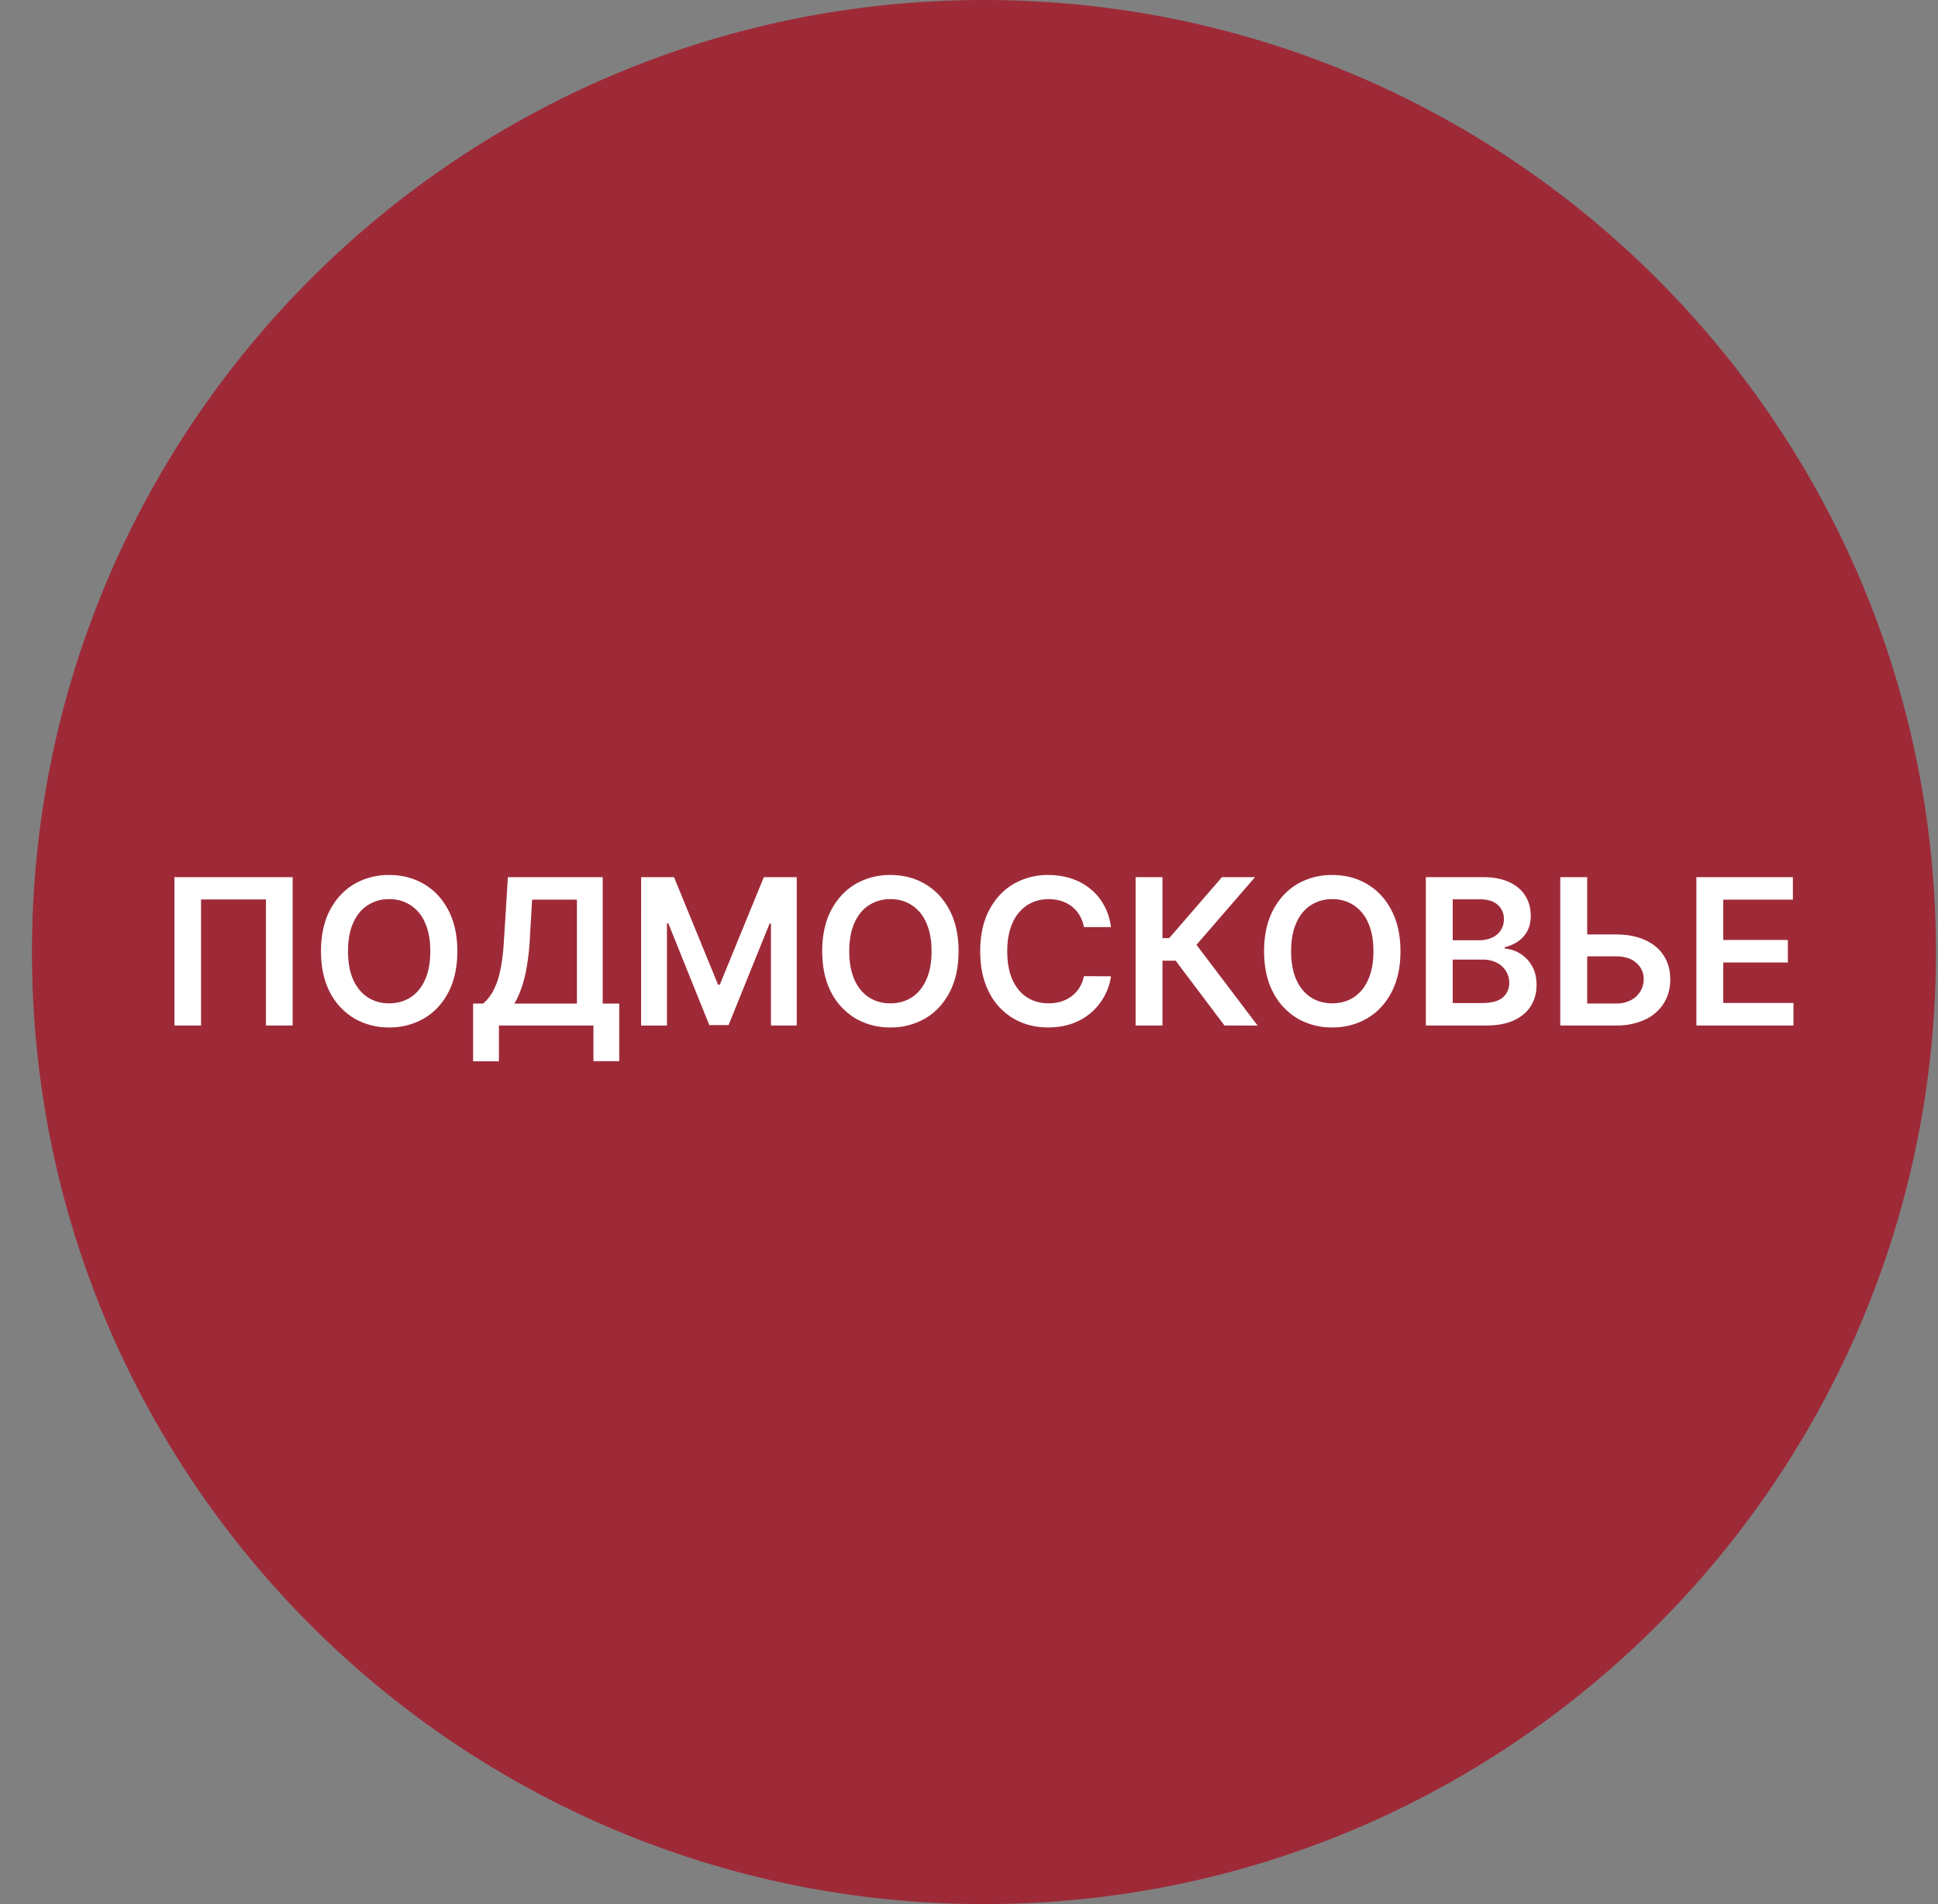
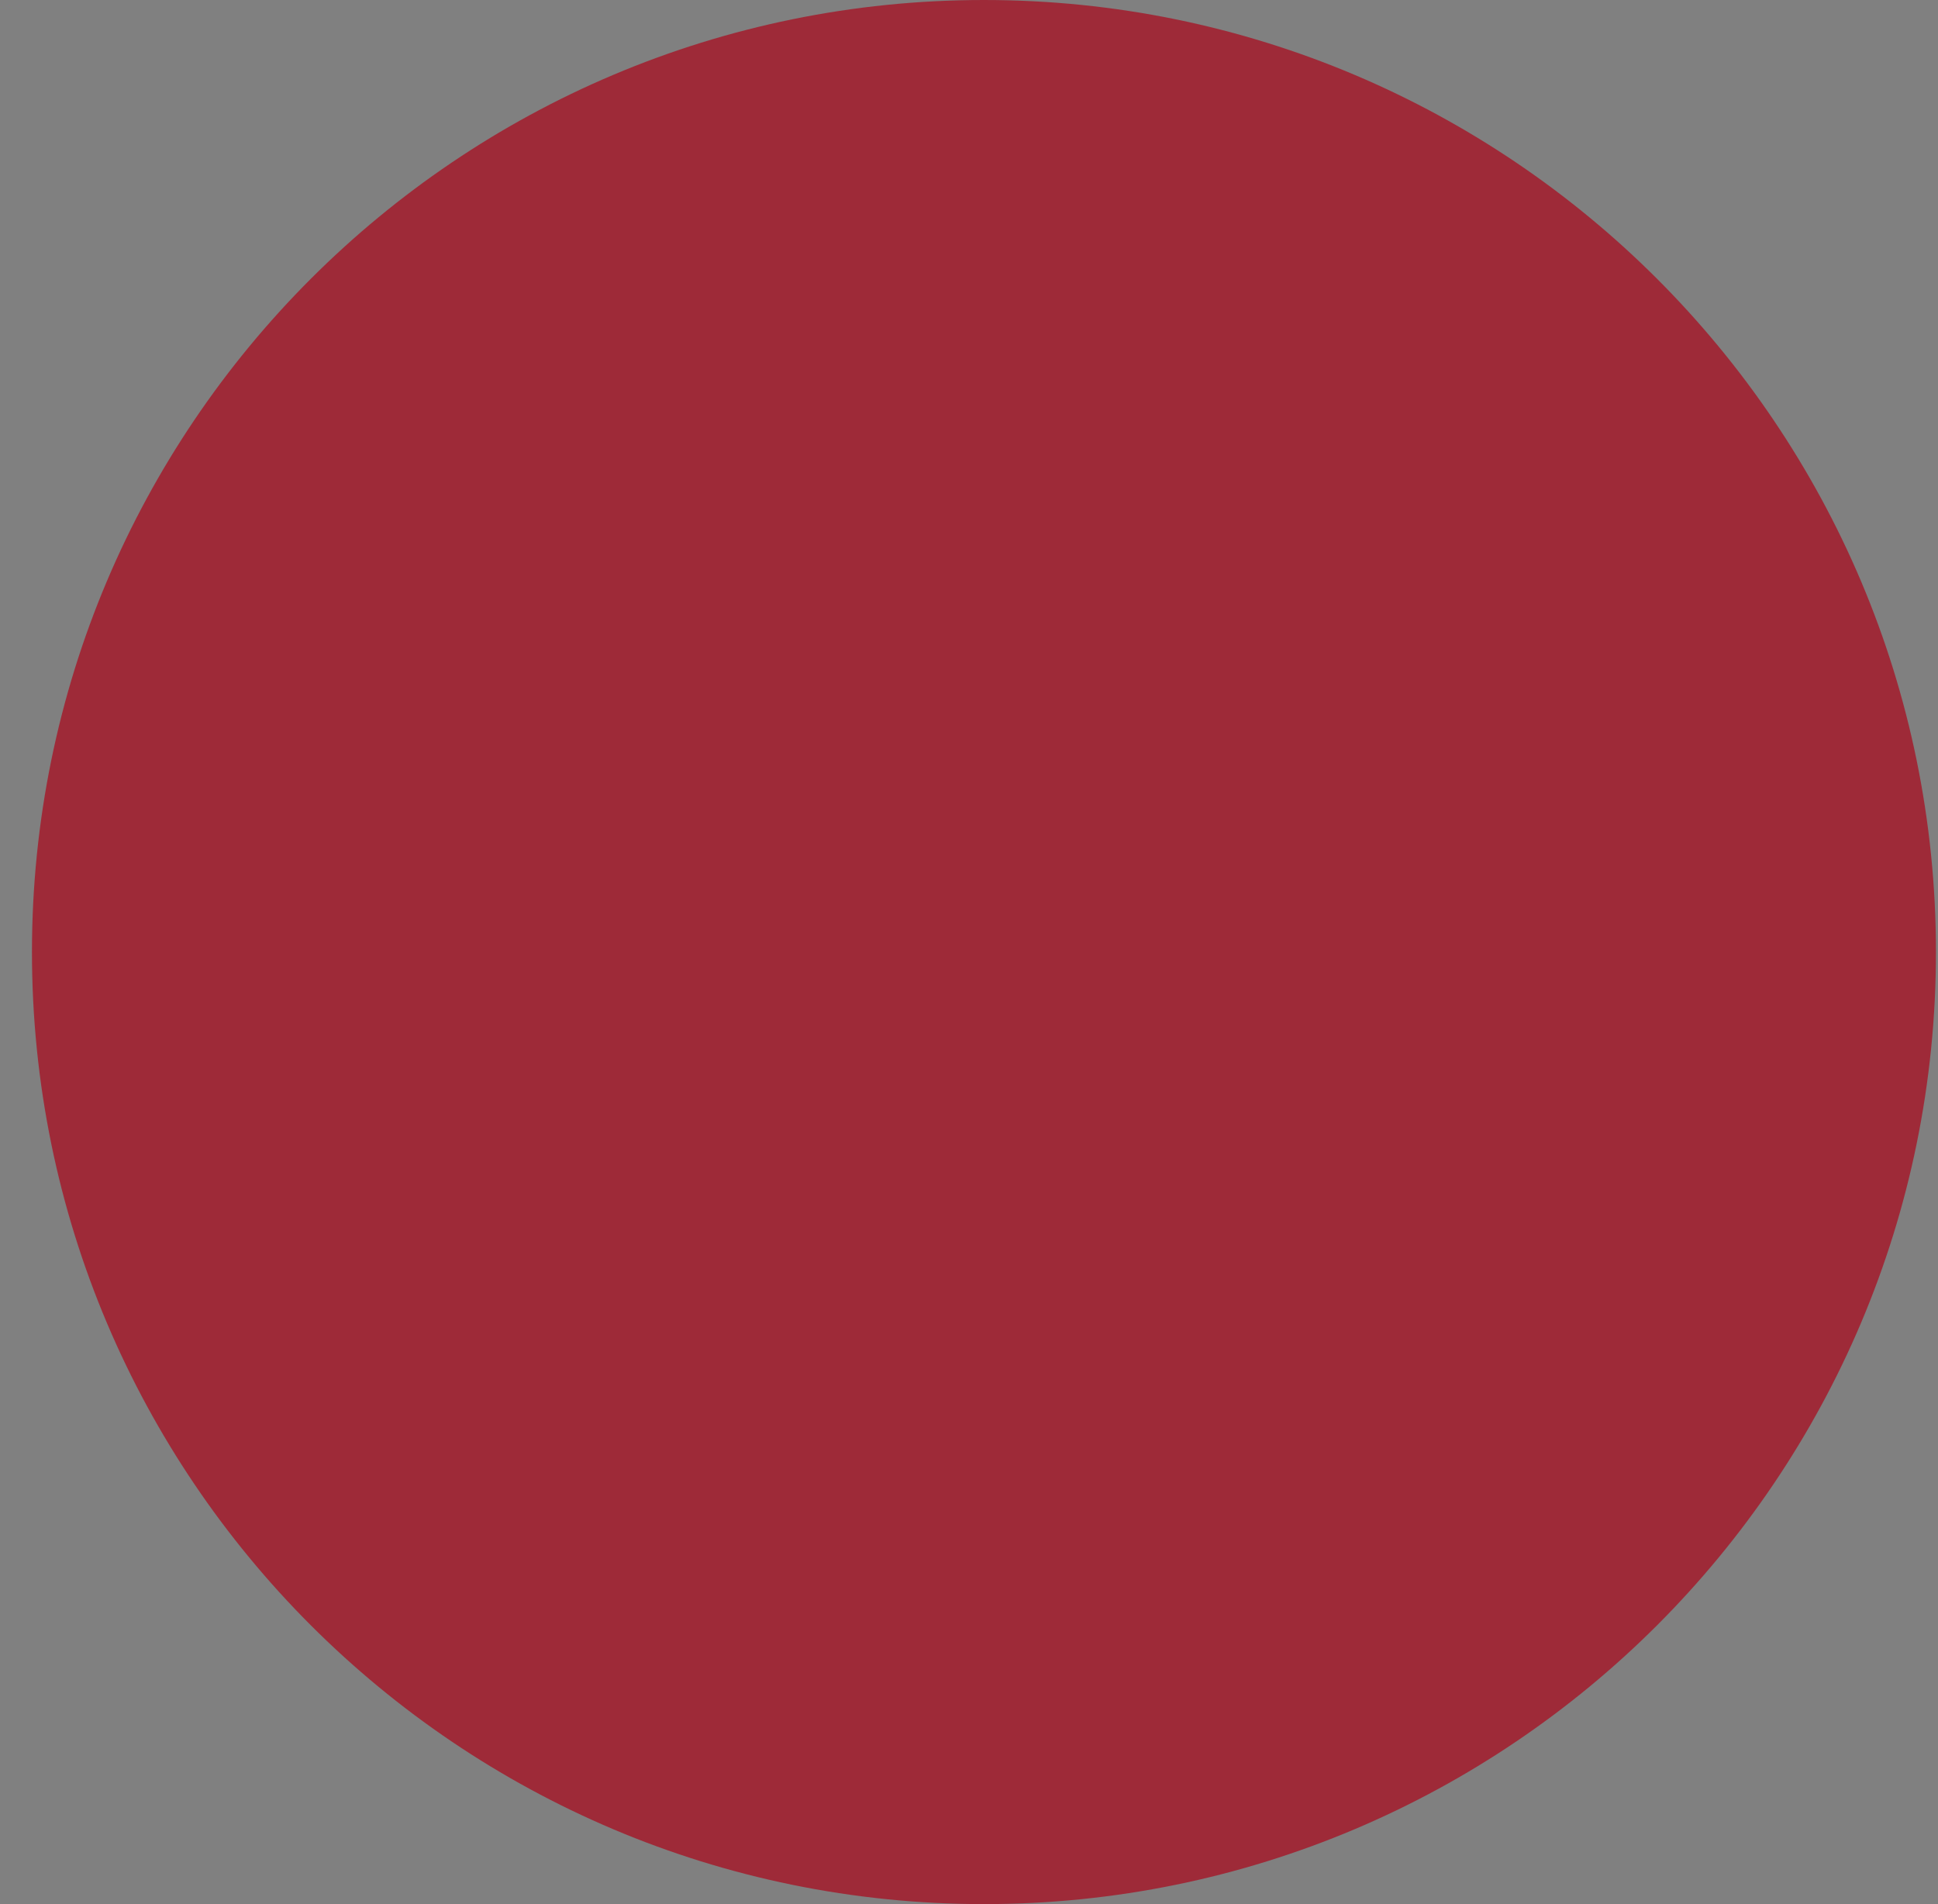
<svg xmlns="http://www.w3.org/2000/svg" width="57" height="56" fill="none" viewBox="0 0 57 56">
  <rect x="0" y="0" width="57" height="56" fill="#808080" stroke="none" />
  <g clip-path="url(#a)">
    <path fill="#9e2a38" d="M56.94 28c0-15.464-12.537-28-28-28-15.465 0-28 12.536-28 28s12.535 28 28 28c15.463 0 28-12.536 28-28" />
-     <path fill="#fff" d="M49.894 30.16v-4.363h2.838v.662h-2.048v1.185h1.9v.663h-1.9v1.19h2.065v.663zM46.415 27.482h1.108q.5 0 .859.164.36.162.551.458t.192.697q0 .403-.192.71a1.3 1.3 0 0 1-.551.477 2 2 0 0 1-.86.172H45.89v-4.363h.792v3.716h.842a.9.9 0 0 0 .447-.1.69.69 0 0 0 .373-.62.61.61 0 0 0-.213-.471q-.21-.195-.607-.196h-1.108zM41.937 30.16v-4.363h1.67q.474 0 .787.149.315.147.47.403.158.255.158.58 0 .266-.102.455a.86.86 0 0 1-.275.305 1.2 1.2 0 0 1-.386.168v.043a.95.95 0 0 1 .446.143 1 1 0 0 1 .351.362q.137.234.137.567 0 .338-.165.609-.164.268-.494.424t-.83.155zm.79-.66h.85q.43 0 .62-.164a.54.54 0 0 0 .192-.426.65.65 0 0 0-.368-.597.9.9 0 0 0-.422-.091h-.872zm0-1.847h.782a.9.9 0 0 0 .369-.075.576.576 0 0 0 .354-.548.54.54 0 0 0-.18-.417q-.176-.164-.526-.164h-.799zM41.19 27.976q0 .705-.265 1.208-.261.501-.716.767a2 2 0 0 1-1.025.266 2 2 0 0 1-1.026-.266 1.9 1.9 0 0 1-.716-.77q-.263-.501-.263-1.205t.263-1.206q.264-.503.715-.77a2 2 0 0 1 1.028-.266q.573 0 1.024.267.454.266.716.769.264.501.265 1.206m-.795 0q0-.497-.156-.837a1.15 1.15 0 0 0-.426-.518 1.13 1.13 0 0 0-.629-.177 1.13 1.13 0 0 0-.628.177q-.273.174-.428.518-.154.34-.154.837 0 .495.154.84.155.341.428.517.273.175.629.175.355 0 .628-.175.273-.177.426-.518.156-.342.156-.84M36.014 30.16l-1.436-1.906h-.388v1.906h-.79v-4.363h.79v1.794h.198l1.552-1.794h.973l-1.723 1.99 1.798 2.374zM32.676 27.266h-.797a1 1 0 0 0-.126-.347.94.94 0 0 0-.539-.42 1.2 1.2 0 0 0-.373-.055q-.355 0-.63.179a1.17 1.17 0 0 0-.43.52q-.156.34-.156.833 0 .5.155.844.158.34.43.515.275.173.63.173.195 0 .366-.051.172-.054.309-.156a.949.949 0 0 0 .364-.592l.797.004q-.045.31-.194.584a1.72 1.72 0 0 1-.944.805q-.32.115-.71.115-.575 0-1.026-.266a1.86 1.86 0 0 1-.712-.77q-.26-.501-.26-1.205t.262-1.206q.263-.503.714-.77a2 2 0 0 1 1.022-.266q.365 0 .678.103.313.102.558.3a1.6 1.6 0 0 1 .403.482q.16.283.209.647M28.193 27.976q0 .705-.264 1.208-.262.501-.716.767a2 2 0 0 1-1.025.266 2 2 0 0 1-1.027-.266 1.9 1.9 0 0 1-.716-.77q-.261-.501-.262-1.205 0-.705.262-1.206.265-.503.716-.77a2 2 0 0 1 1.027-.266q.574 0 1.025.267.454.266.716.769.264.501.264 1.206m-.794 0q0-.497-.156-.837a1.15 1.15 0 0 0-.426-.518 1.13 1.13 0 0 0-.629-.177 1.13 1.13 0 0 0-.628.177q-.273.174-.428.518-.154.34-.154.837 0 .495.154.84.155.341.428.517.273.175.628.175.356 0 .629-.175.273-.177.426-.518.156-.342.156-.84M18.857 25.797h.967l1.295 3.162h.052l1.295-3.162h.967v4.363h-.758v-2.997h-.04l-1.207 2.985h-.566l-1.206-2.992h-.04v3.005h-.76zM13.915 31.213v-1.698h.292q.147-.117.275-.33a2.1 2.1 0 0 0 .217-.584q.09-.37.124-.959l.115-1.845h2.789v3.718h.486v1.694h-.759V30.16h-2.78v1.053zm1.213-1.698h1.84v-3.056H15.65l-.068 1.183a7 7 0 0 1-.09.797 4 4 0 0 1-.155.62q-.093.266-.209.456M13.451 27.976q0 .705-.264 1.208-.262.501-.716.767a2 2 0 0 1-1.025.266 2 2 0 0 1-1.027-.266 1.9 1.9 0 0 1-.716-.77q-.262-.501-.262-1.205t.262-1.206q.264-.503.716-.77a2 2 0 0 1 1.027-.266q.573 0 1.025.267.454.266.716.769.264.501.264 1.206m-.795 0q0-.497-.155-.837a1.15 1.15 0 0 0-.426-.518 1.13 1.13 0 0 0-.629-.177 1.13 1.13 0 0 0-.628.177q-.273.174-.429.518-.153.34-.153.837 0 .495.153.84.156.341.429.517.272.175.628.175t.629-.175q.273-.177.426-.518.155-.342.155-.84M8.607 25.797v4.363h-.785v-3.707H5.913v3.707H5.13v-4.363z" />
  </g>
  <defs>
    <clipPath id="a">
      <path fill="#fff" d="M.94 0h56v56h-56z" />
    </clipPath>
  </defs>
</svg>